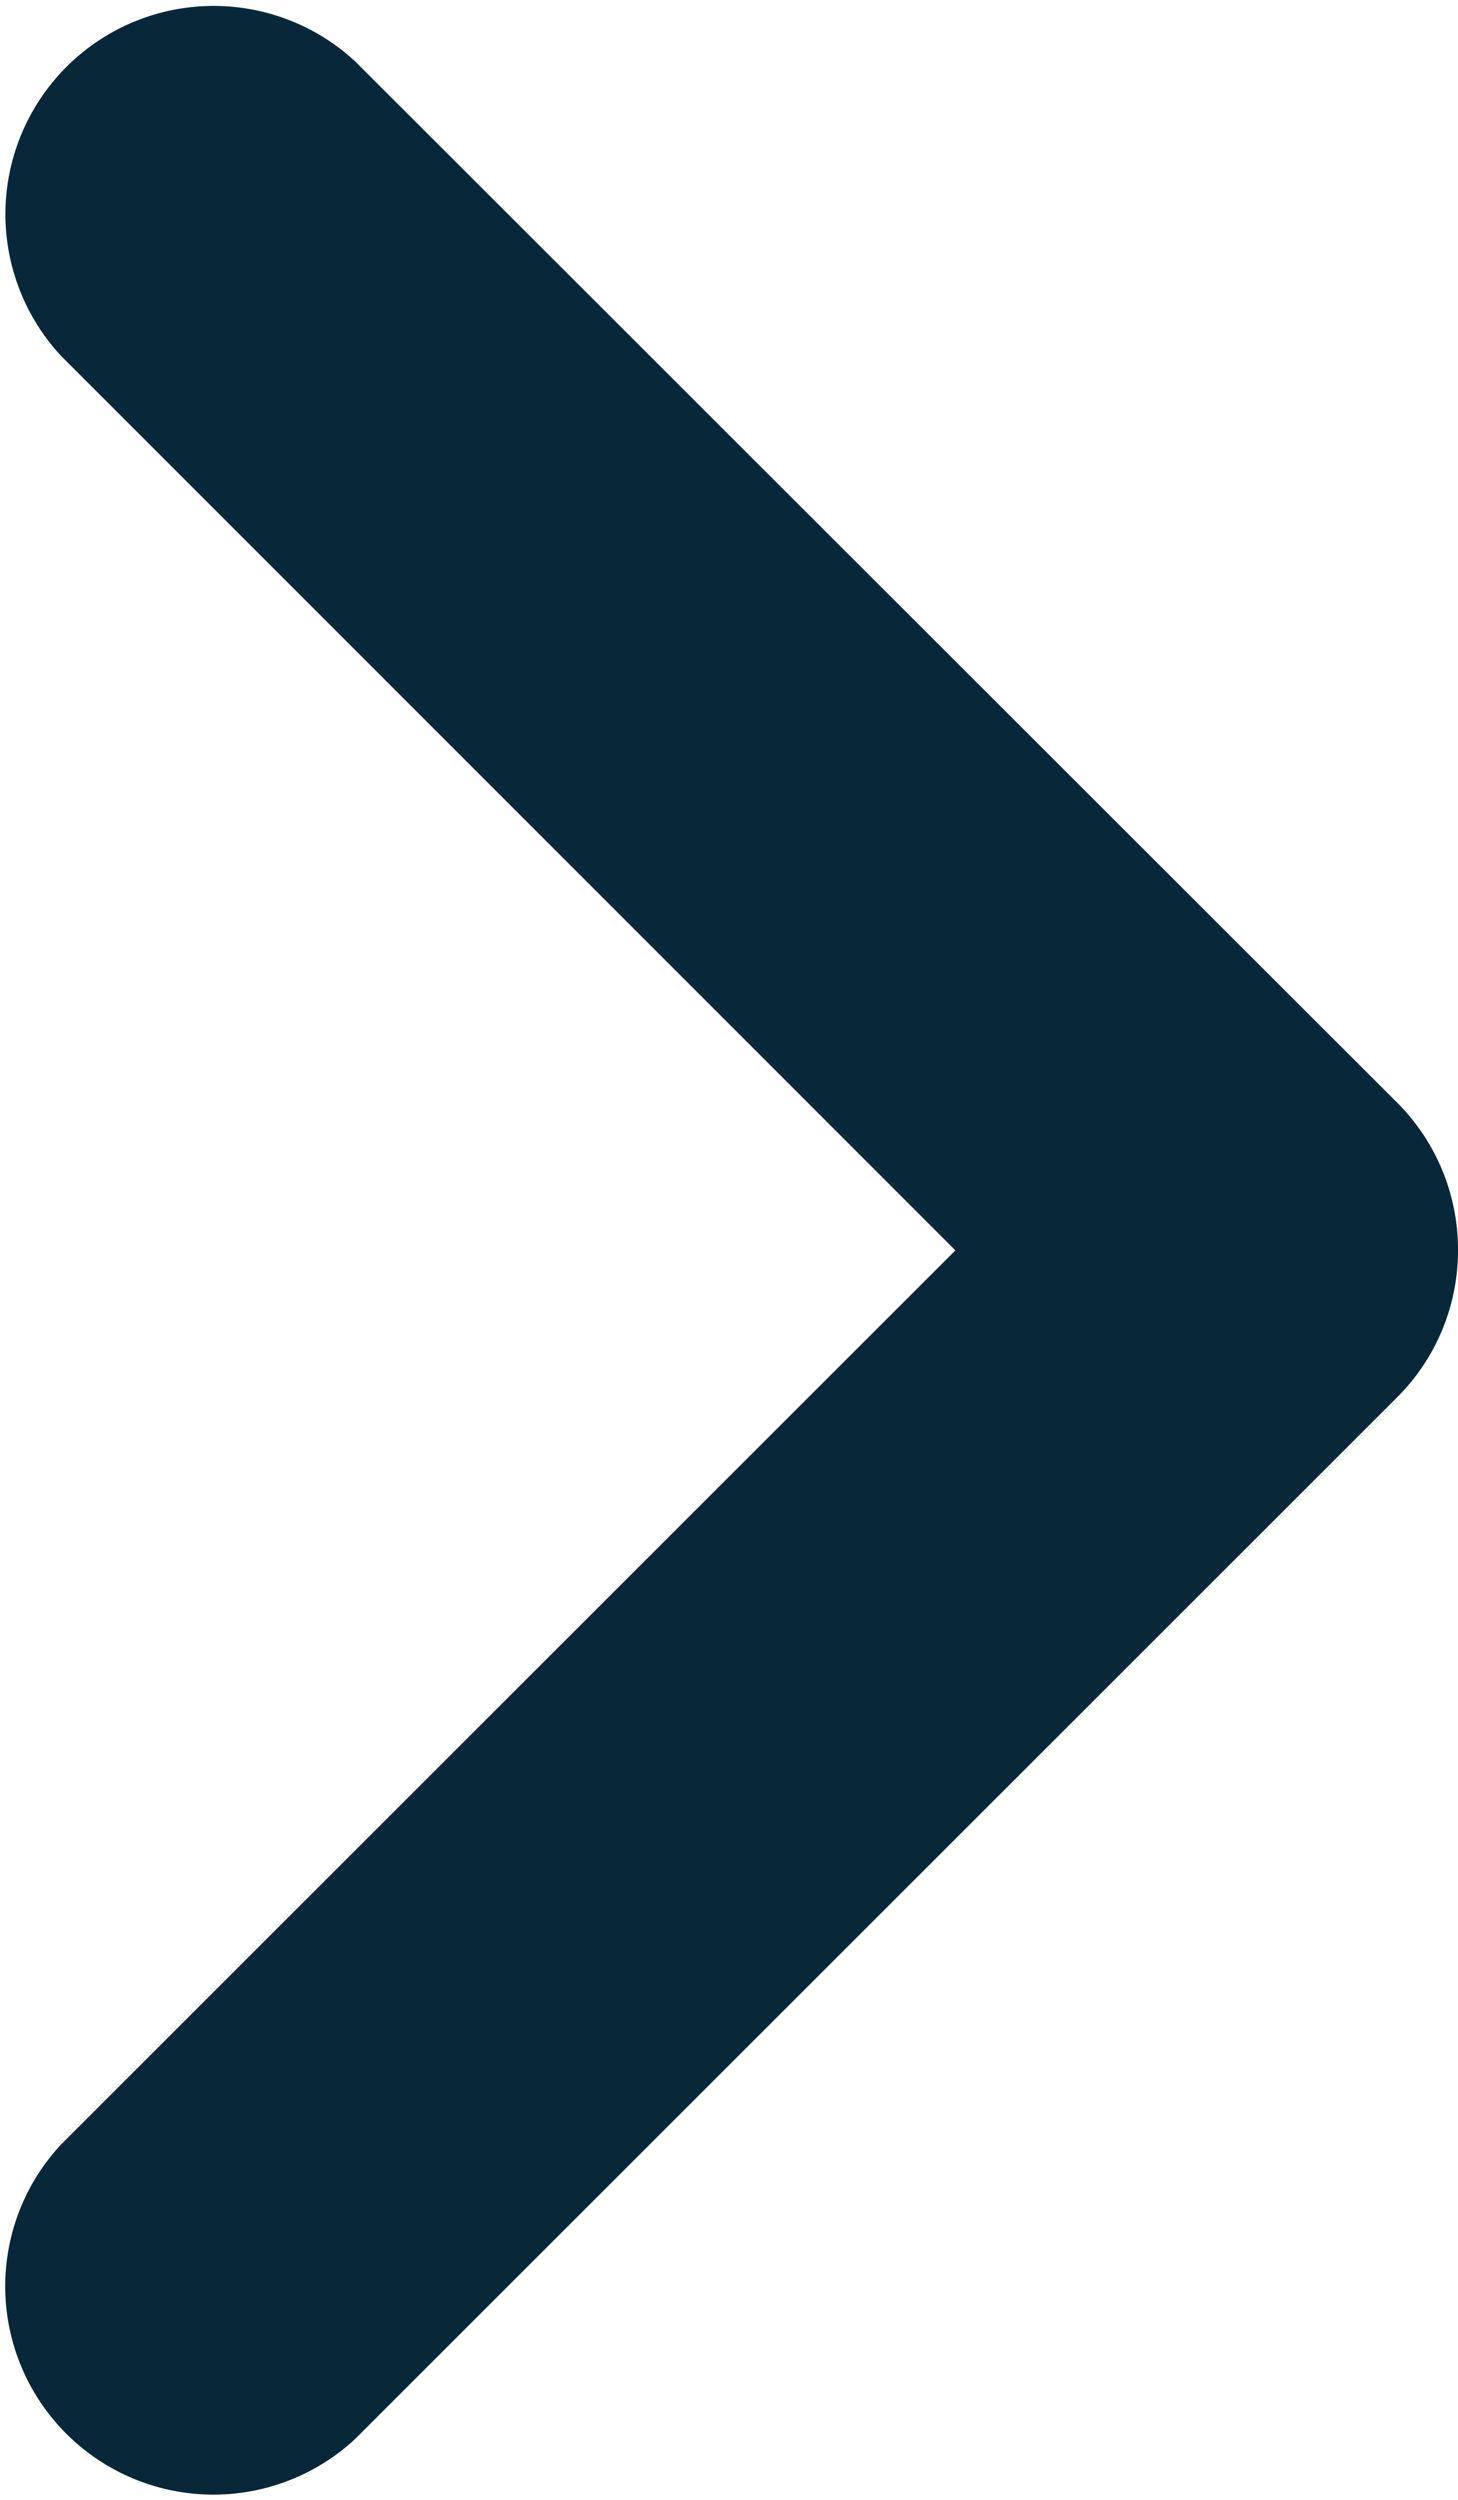
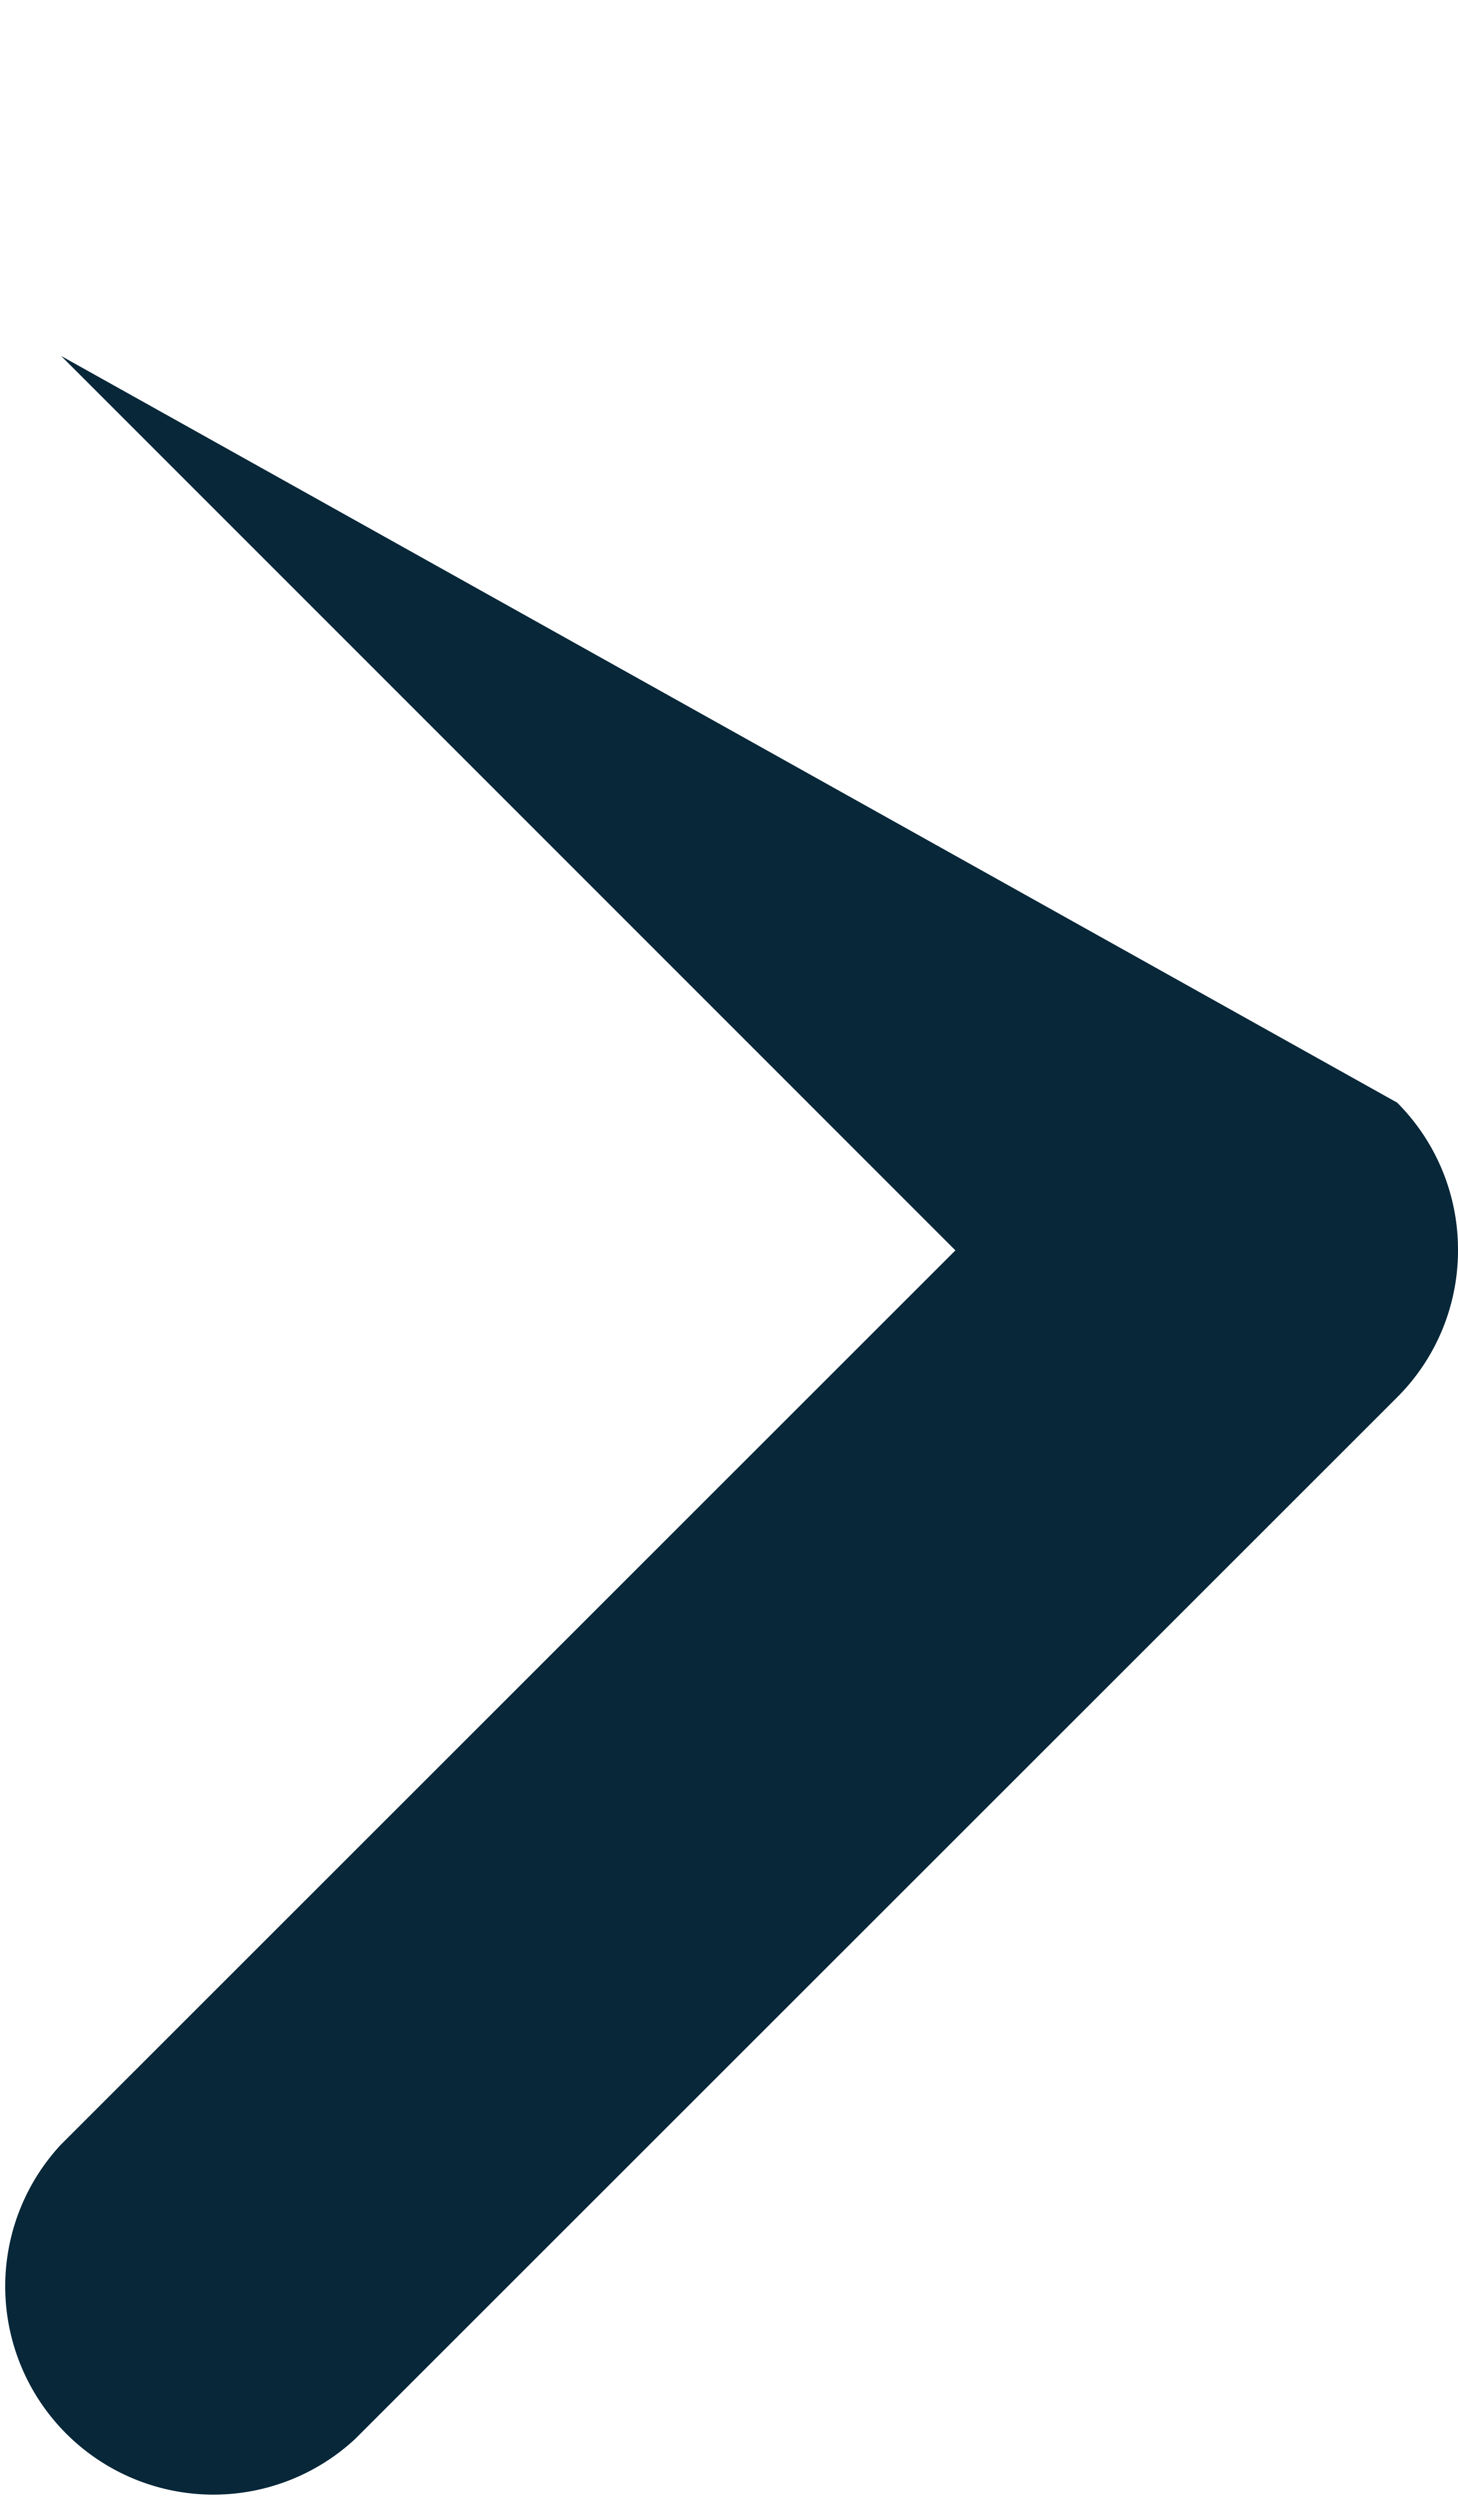
<svg xmlns="http://www.w3.org/2000/svg" width="14.368" height="24.632" viewBox="0 0 14.368 24.632">
-   <path id="angle-down-solid" d="M12.32,174.368a2.044,2.044,0,0,1-1.451-.6L.606,163.5a2.052,2.052,0,0,1,2.9-2.9l8.811,8.815,8.813-8.813a2.052,2.052,0,0,1,2.9,2.9L13.773,173.768A2.047,2.047,0,0,1,12.32,174.368Z" transform="translate(-160 24.637) rotate(-90)" fill="#082739" />
+   <path id="angle-down-solid" d="M12.32,174.368a2.044,2.044,0,0,1-1.451-.6L.606,163.5a2.052,2.052,0,0,1,2.9-2.9l8.811,8.815,8.813-8.813L13.773,173.768A2.047,2.047,0,0,1,12.32,174.368Z" transform="translate(-160 24.637) rotate(-90)" fill="#082739" />
</svg>